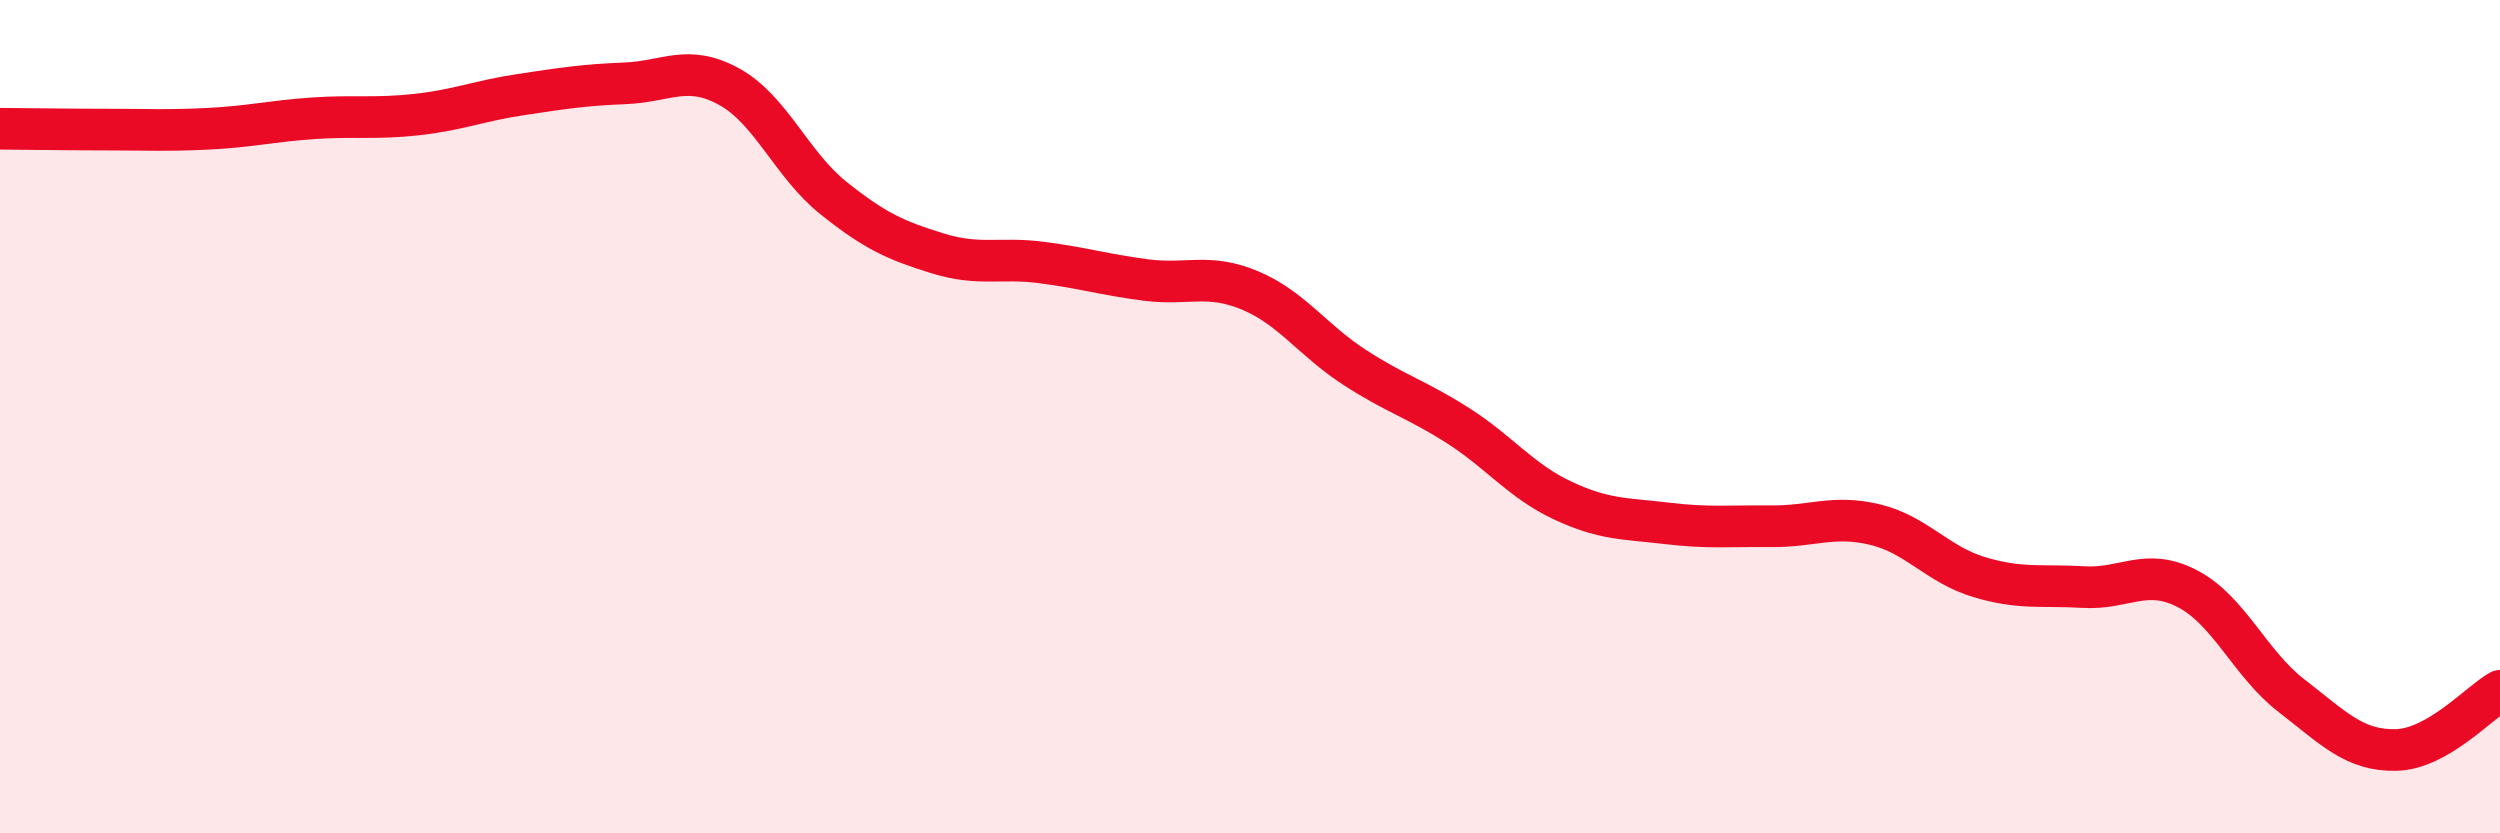
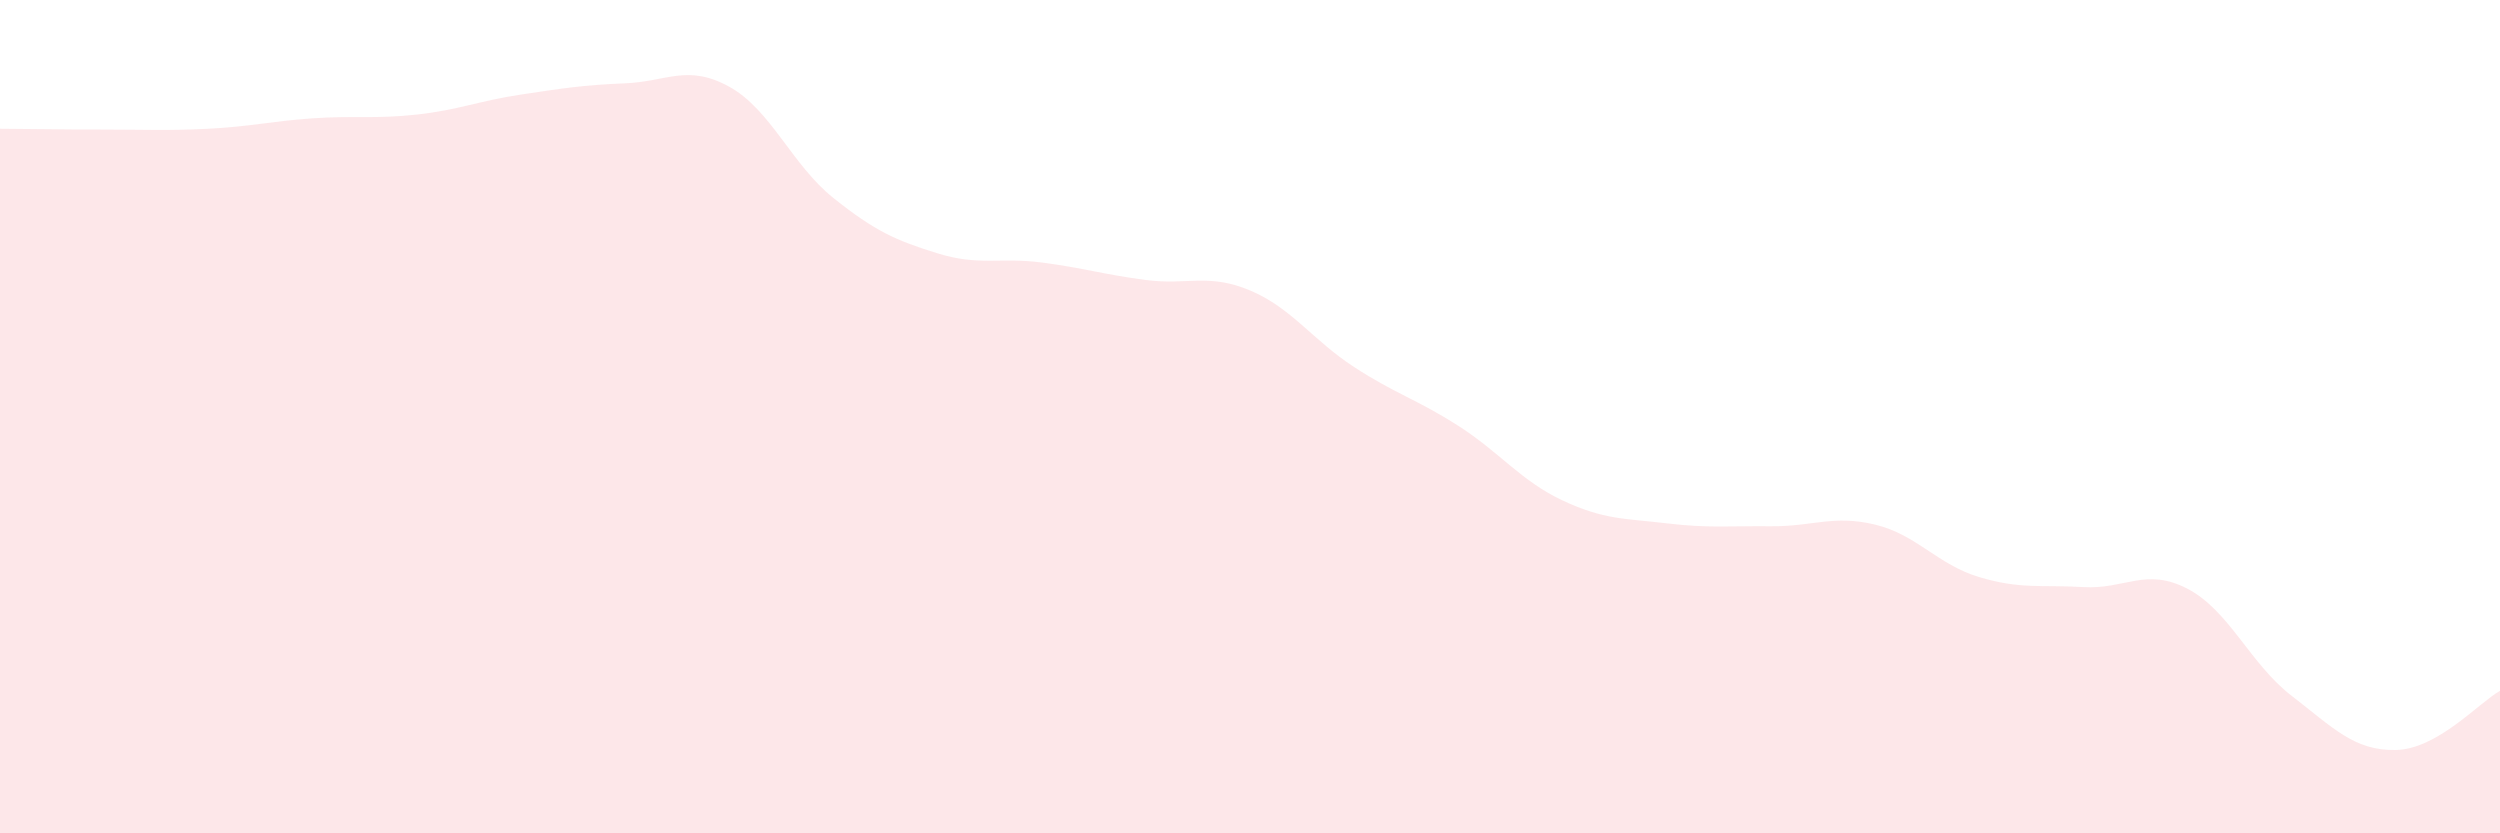
<svg xmlns="http://www.w3.org/2000/svg" width="60" height="20" viewBox="0 0 60 20">
  <path d="M 0,3.09 C 0.5,3.09 1.5,3.11 2.5,3.11 C 3.5,3.11 4,3.14 5,3.09 C 6,3.04 6.5,2.91 7.5,2.84 C 8.5,2.77 9,2.86 10,2.75 C 11,2.64 11.5,2.42 12.5,2.27 C 13.5,2.12 14,2.04 15,2 C 16,1.96 16.5,1.53 17.5,2.08 C 18.5,2.63 19,3.95 20,4.75 C 21,5.55 21.5,5.77 22.5,6.08 C 23.5,6.39 24,6.17 25,6.3 C 26,6.43 26.5,6.59 27.5,6.72 C 28.5,6.85 29,6.55 30,6.97 C 31,7.39 31.5,8.16 32.5,8.81 C 33.5,9.46 34,9.58 35,10.22 C 36,10.86 36.5,11.54 37.5,12.01 C 38.5,12.48 39,12.44 40,12.56 C 41,12.68 41.5,12.62 42.5,12.63 C 43.5,12.64 44,12.35 45,12.59 C 46,12.83 46.5,13.55 47.5,13.85 C 48.5,14.15 49,14.03 50,14.09 C 51,14.15 51.5,13.61 52.5,14.13 C 53.5,14.65 54,15.93 55,16.7 C 56,17.47 56.5,18.02 57.5,18 C 58.5,17.98 59.5,16.86 60,16.58L60 20L0 20Z" fill="#EB0A25" opacity="0.1" stroke-linecap="round" stroke-linejoin="round" />
-   <path d="M 0,3.09 C 0.5,3.09 1.5,3.11 2.5,3.11 C 3.5,3.11 4,3.14 5,3.09 C 6,3.04 6.5,2.91 7.5,2.84 C 8.5,2.77 9,2.86 10,2.75 C 11,2.64 11.5,2.42 12.5,2.27 C 13.5,2.12 14,2.04 15,2 C 16,1.96 16.5,1.53 17.5,2.08 C 18.5,2.63 19,3.95 20,4.75 C 21,5.55 21.5,5.77 22.5,6.08 C 23.5,6.39 24,6.17 25,6.3 C 26,6.43 26.5,6.59 27.5,6.72 C 28.5,6.85 29,6.55 30,6.97 C 31,7.39 31.5,8.16 32.5,8.81 C 33.5,9.46 34,9.58 35,10.22 C 36,10.86 36.5,11.54 37.5,12.01 C 38.5,12.48 39,12.44 40,12.56 C 41,12.68 41.5,12.62 42.5,12.63 C 43.5,12.64 44,12.35 45,12.59 C 46,12.83 46.5,13.55 47.5,13.85 C 48.5,14.15 49,14.03 50,14.09 C 51,14.15 51.5,13.61 52.5,14.13 C 53.5,14.65 54,15.93 55,16.7 C 56,17.47 56.5,18.02 57.5,18 C 58.5,17.98 59.5,16.86 60,16.58" stroke="#EB0A25" stroke-width="1" fill="none" stroke-linecap="round" stroke-linejoin="round" />
</svg>